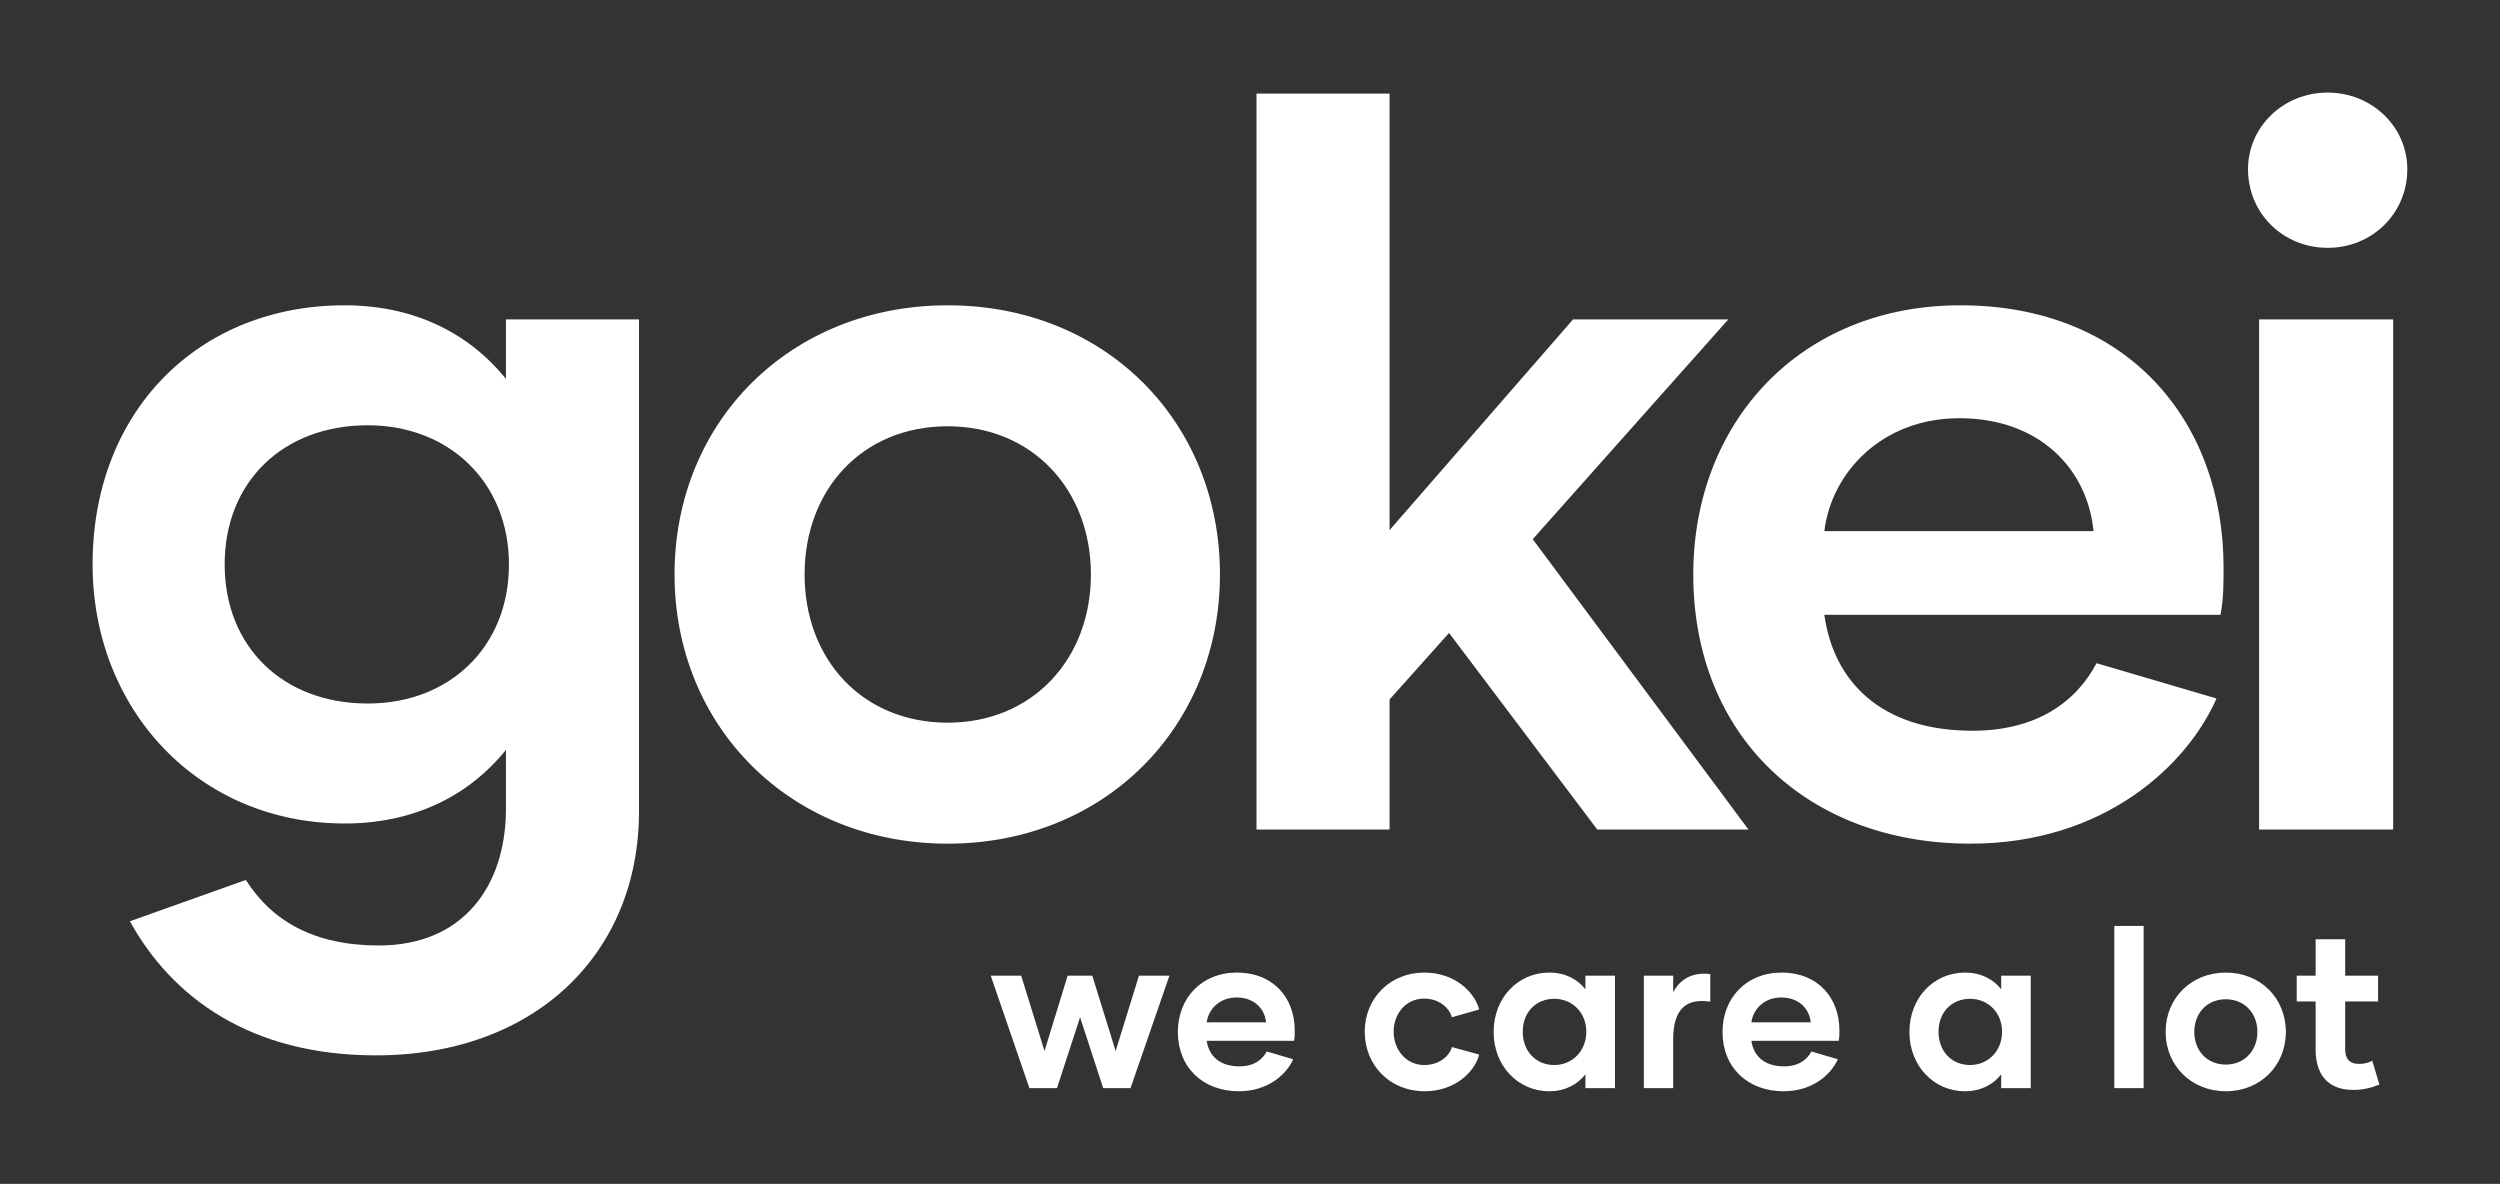
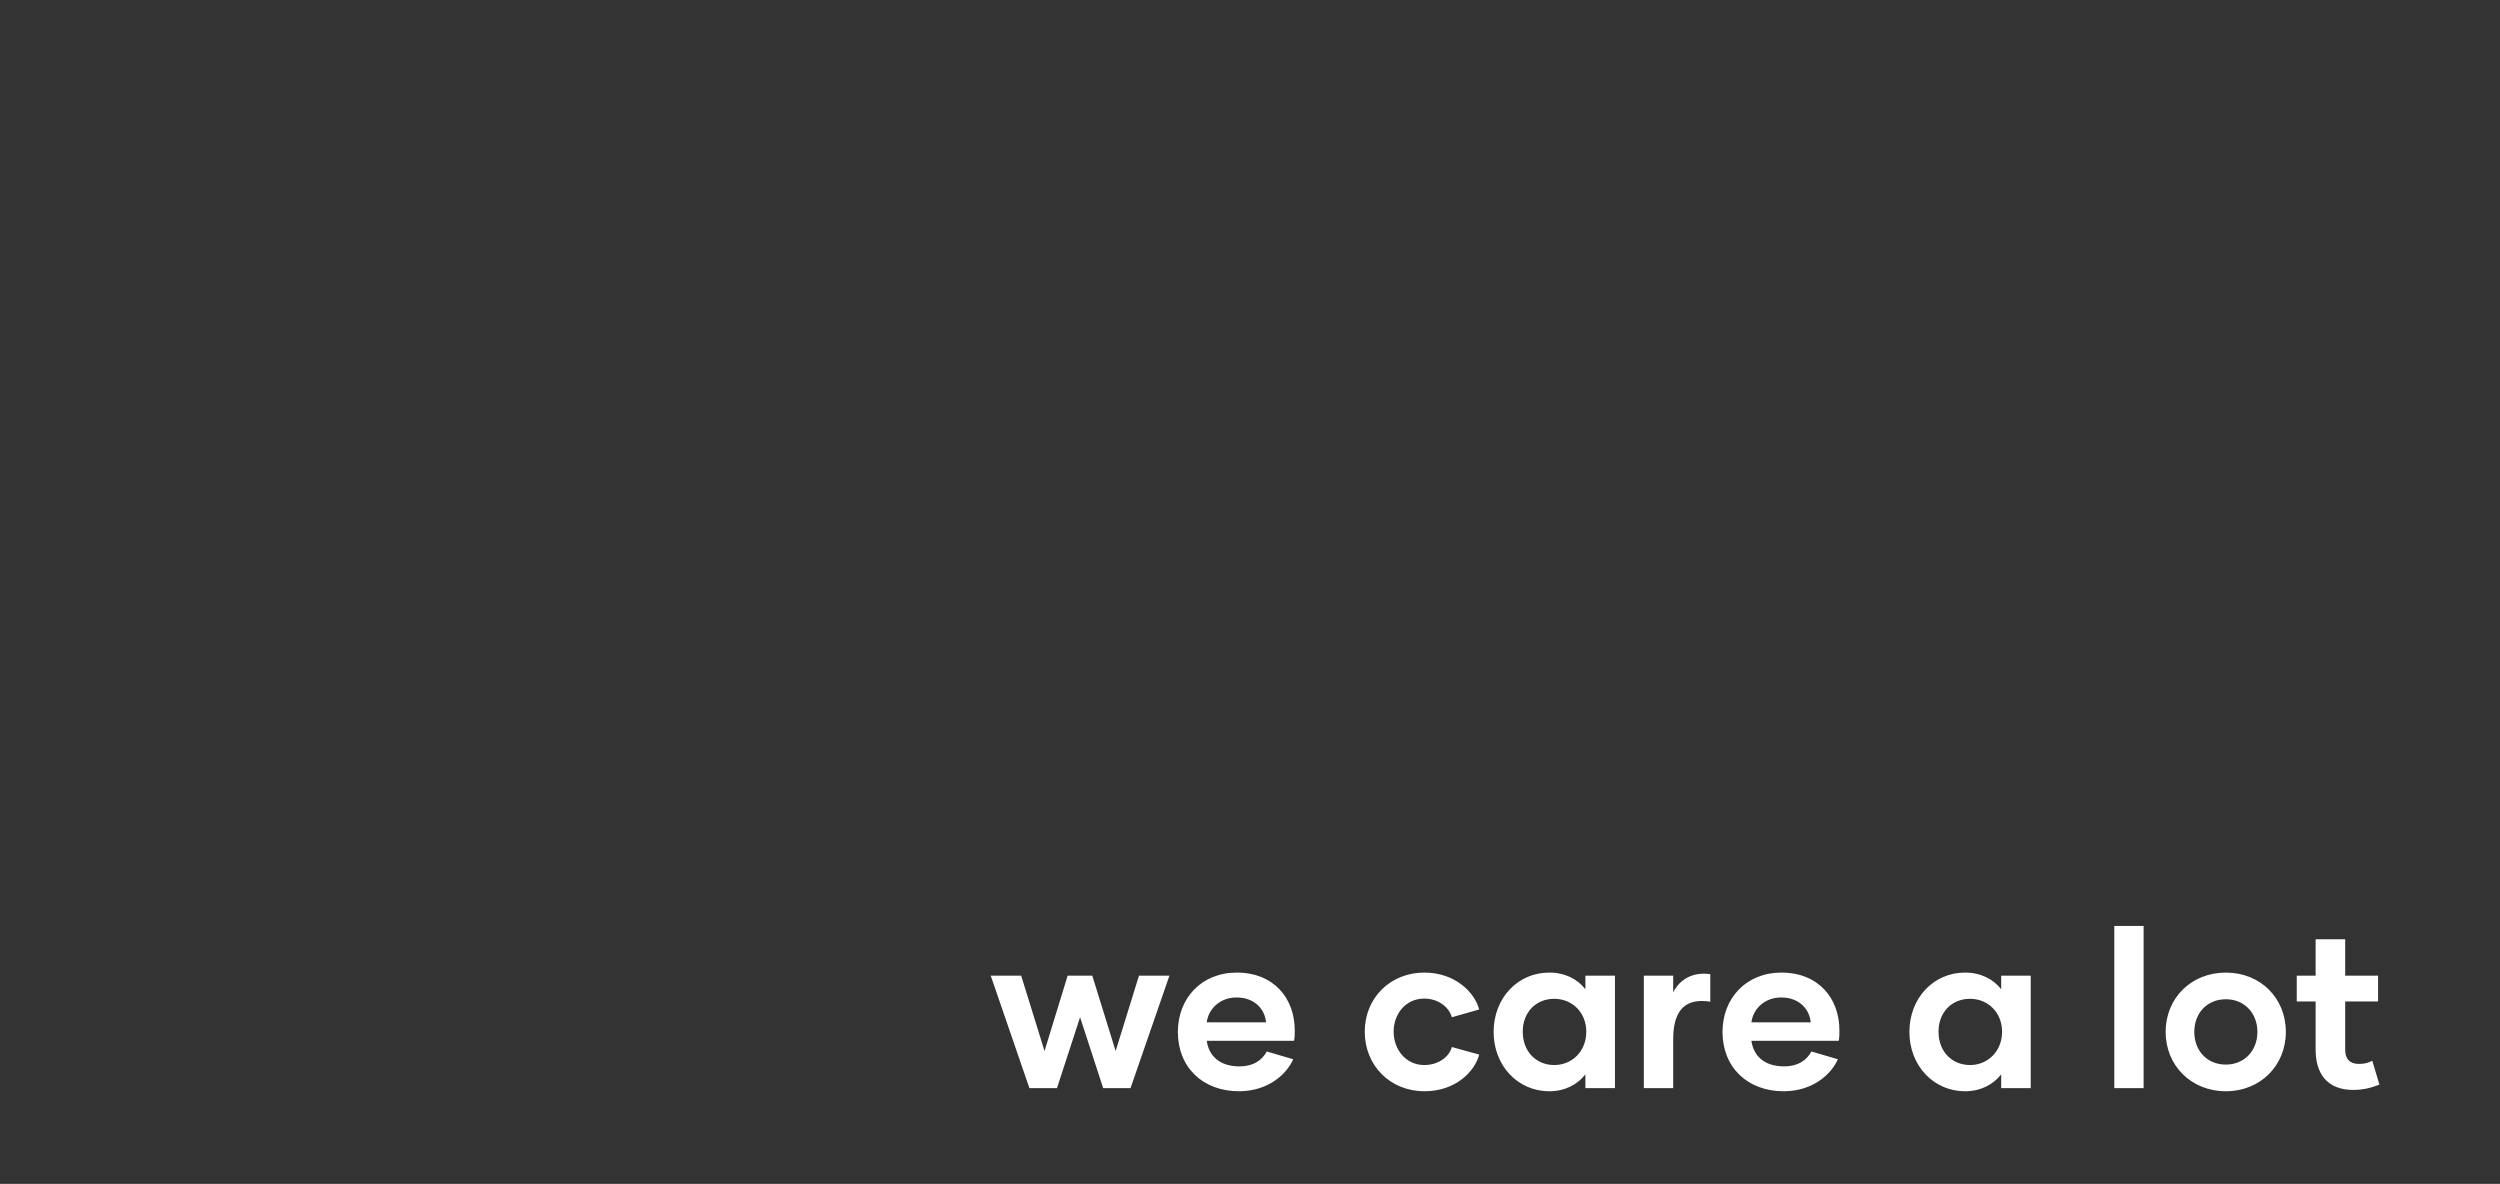
<svg xmlns="http://www.w3.org/2000/svg" version="1.1" width="3240" height="1534.306" viewBox="0 0 3240 1534.306">
  <rect x="0" y="0" width="3240" height="1534.306" fill="#333333" stroke="none" />
  <g transform="scale(12) translate(10, 10)">
    <defs id="SvgjsDefs1021" />
    <g id="SvgjsG1022" featureKey="nameFeature-0" transform="matrix(2.722,0,0,2.722,-3.702,-29.29)" fill="#fff">
-       <path d="M17.76 19.76 l5.28 0 l0 19.52 c0 5.64 -4.12 9.68 -10.44 9.68 c-4.96 0 -8.08 -2.28 -9.76 -5.32 l4.6 -1.64 c1.04 1.64 2.72 2.6 5.28 2.6 c3.32 0 5 -2.32 5.04 -5.32 l0 -2.44 c-1.52 1.88 -3.72 2.92 -6.4 2.92 c-5.8 0 -10 -4.52 -10 -10.28 c0 -6.08 4.2 -10.28 10 -10.28 c2.68 0 4.88 1.04 6.4 2.92 l0 -2.36 z M12.28 35 c3.24 0 5.6 -2.24 5.6 -5.52 c0 -3.24 -2.36 -5.52 -5.6 -5.52 c-3.36 0 -5.68 2.24 -5.68 5.52 s2.32 5.52 5.68 5.52 z M35.29 40.56 c-6.24 0 -10.84 -4.64 -10.84 -10.68 c0 -6.08 4.6 -10.68 10.84 -10.68 s10.8 4.6 10.8 10.68 c0 6.04 -4.56 10.68 -10.8 10.68 z M35.29 35.76 c3.36 0 5.68 -2.52 5.68 -5.88 s-2.32 -5.88 -5.68 -5.88 c-3.4 0 -5.68 2.52 -5.68 5.88 s2.28 5.88 5.68 5.88 z M61.06 40 l-5.88 -7.8 l-2.36 2.64 l0 5.16 l-5.28 0 l0 -29.2 l5.28 0 l0 17.32 l7.28 -8.36 l6.16 0 l-7.76 8.72 l8.56 11.52 l-6 0 z M75.87 40.56 c-6.48 0 -11 -4.28 -11 -10.68 c0 -6.04 4.24 -10.68 10.6 -10.68 c6.64 0 10.44 4.6 10.44 10.4 c0 0.64 0 1.24 -0.12 1.88 l-15.72 0 c0.36 2.6 2.2 4.6 5.88 4.6 c2.56 0 4.12 -1.16 4.92 -2.68 l4.76 1.4 c-1.16 2.64 -4.44 5.76 -9.76 5.76 z M70.07 28.16 l10.68 0 c-0.24 -2.48 -2.16 -4.48 -5.32 -4.48 c-3.08 0 -5.08 2.16 -5.36 4.48 z M90.04 16.92 c-1.76 0 -3.16 -1.36 -3.16 -3.12 c0 -1.68 1.4 -3.04 3.16 -3.04 s3.16 1.36 3.16 3.04 c0 1.76 -1.4 3.12 -3.16 3.12 z M87.32 40 l0 -20.24 l5.32 0 l0 20.24 l-5.32 0 z" />
-     </g>
+       </g>
    <g id="SvgjsG1023" featureKey="sloganFeature-0" transform="matrix(1.2,0,0,1.2,96.904,83.519)" fill="#fff">
-       <path d="M13.42 9.88 l2.74 0 l-3.5 10.12 l-2.46 0 l-2.08 -6.38 l-2.08 6.38 l-2.48 0 l-3.48 -10.12 l2.74 0 l2.1 6.78 l2.08 -6.78 l2.22 0 l2.1 6.78 z M22.42 20.28 c-3.24 0 -5.5 -2.14 -5.5 -5.34 c0 -3.02 2.12 -5.34 5.3 -5.34 c3.32 0 5.22 2.3 5.22 5.2 c0 0.32 0 0.62 -0.06 0.94 l-7.86 0 c0.18 1.3 1.1 2.3 2.94 2.3 c1.28 0 2.06 -0.58 2.46 -1.34 l2.38 0.7 c-0.58 1.32 -2.22 2.88 -4.88 2.88 z M19.52 14.08 l5.34 0 c-0.12 -1.24 -1.08 -2.24 -2.66 -2.24 c-1.54 0 -2.54 1.08 -2.68 2.24 z M39.12 20.28 c-3.1 0 -5.38 -2.32 -5.38 -5.36 c0 -3.02 2.28 -5.32 5.36 -5.32 c2.8 0 4.54 1.8 4.94 3.32 l-2.46 0.7 c-0.22 -0.84 -1.16 -1.68 -2.48 -1.68 c-1.68 0 -2.76 1.38 -2.76 2.98 c0 1.58 1.08 3 2.76 3 c1.32 0 2.26 -0.78 2.48 -1.62 l2.46 0.68 c-0.4 1.54 -2.14 3.3 -4.92 3.3 z M50.34 20.28 c-2.8 0 -5 -2.28 -5 -5.34 c0 -3.08 2.2 -5.34 5 -5.34 c1.42 0 2.54 0.58 3.26 1.5 l0 -1.22 l2.66 0 l0 10.12 l-2.66 0 l0 -1.24 c-0.72 0.92 -1.84 1.52 -3.26 1.52 z M50.8 17.92 c1.6 0 2.88 -1.24 2.88 -3 c0 -1.74 -1.28 -2.96 -2.88 -2.96 c-1.66 0 -2.84 1.22 -2.84 2.96 c0 1.76 1.18 3 2.84 3 z M61.5 11.38 c0.6 -1.18 1.76 -1.86 3.34 -1.64 l0 2.48 c-2.16 -0.34 -3.34 0.66 -3.34 3.38 l0 4.4 l-2.64 0 l0 -10.12 l2.64 0 l0 1.5 z M71.44 20.28 c-3.24 0 -5.5 -2.14 -5.5 -5.34 c0 -3.02 2.12 -5.34 5.3 -5.34 c3.32 0 5.22 2.3 5.22 5.2 c0 0.32 0 0.62 -0.06 0.94 l-7.86 0 c0.18 1.3 1.1 2.3 2.94 2.3 c1.28 0 2.06 -0.58 2.46 -1.34 l2.38 0.7 c-0.58 1.32 -2.22 2.88 -4.88 2.88 z M68.54 14.08 l5.34 0 c-0.12 -1.24 -1.08 -2.24 -2.66 -2.24 c-1.54 0 -2.54 1.08 -2.68 2.24 z M87.76 20.28 c-2.8 0 -5 -2.28 -5 -5.34 c0 -3.08 2.2 -5.34 5 -5.34 c1.42 0 2.54 0.58 3.26 1.5 l0 -1.22 l2.66 0 l0 10.12 l-2.66 0 l0 -1.24 c-0.72 0.92 -1.84 1.52 -3.26 1.52 z M88.22 17.92 c1.6 0 2.88 -1.24 2.88 -3 c0 -1.74 -1.28 -2.96 -2.88 -2.96 c-1.66 0 -2.84 1.22 -2.84 2.96 c0 1.76 1.18 3 2.84 3 z M101.2 20 l0 -14.6 l2.64 0 l0 14.6 l-2.64 0 z M111.24 20.28 c-3.12 0 -5.42 -2.32 -5.42 -5.34 c0 -3.04 2.3 -5.34 5.42 -5.34 s5.4 2.3 5.4 5.34 c0 3.02 -2.28 5.34 -5.4 5.34 z M111.24 17.88 c1.68 0 2.84 -1.26 2.84 -2.94 s-1.16 -2.94 -2.84 -2.94 c-1.7 0 -2.84 1.26 -2.84 2.94 s1.14 2.94 2.84 2.94 z M124.42 17.54 l0.64 2.14 c-0.8 0.32 -1.52 0.48 -2.36 0.48 c-2.32 0 -3.38 -1.44 -3.38 -3.62 l0 -4.34 l-1.7 0 l0 -2.32 l1.7 0 l0 -3.28 l2.66 0 l0 3.28 l2.96 0 l0 2.32 l-2.96 0 l0 4.34 c0 0.82 0.4 1.28 1.24 1.28 c0.46 0 0.8 -0.08 1.2 -0.28 z" />
+       <path d="M13.42 9.88 l2.74 0 l-3.5 10.12 l-2.46 0 l-2.08 -6.38 l-2.08 6.38 l-2.48 0 l-3.48 -10.12 l2.74 0 l2.1 6.78 l2.08 -6.78 l2.22 0 l2.1 6.78 z M22.42 20.28 c-3.24 0 -5.5 -2.14 -5.5 -5.34 c0 -3.02 2.12 -5.34 5.3 -5.34 c3.32 0 5.22 2.3 5.22 5.2 c0 0.32 0 0.62 -0.06 0.94 l-7.86 0 c0.18 1.3 1.1 2.3 2.94 2.3 c1.28 0 2.06 -0.58 2.46 -1.34 l2.38 0.7 c-0.58 1.32 -2.22 2.88 -4.88 2.88 z M19.52 14.08 l5.34 0 c-0.12 -1.24 -1.08 -2.24 -2.66 -2.24 c-1.54 0 -2.54 1.08 -2.68 2.24 z M39.12 20.28 c-3.1 0 -5.38 -2.32 -5.38 -5.36 c0 -3.02 2.28 -5.32 5.36 -5.32 c2.8 0 4.54 1.8 4.94 3.32 l-2.46 0.7 c-0.22 -0.84 -1.16 -1.68 -2.48 -1.68 c-1.68 0 -2.76 1.38 -2.76 2.98 c0 1.58 1.08 3 2.76 3 c1.32 0 2.26 -0.78 2.48 -1.62 l2.46 0.68 c-0.4 1.54 -2.14 3.3 -4.92 3.3 z M50.34 20.28 c-2.8 0 -5 -2.28 -5 -5.34 c0 -3.08 2.2 -5.34 5 -5.34 c1.42 0 2.54 0.58 3.26 1.5 l0 -1.22 l2.66 0 l0 10.12 l-2.66 0 l0 -1.24 c-0.72 0.92 -1.84 1.52 -3.26 1.52 M50.8 17.92 c1.6 0 2.88 -1.24 2.88 -3 c0 -1.74 -1.28 -2.96 -2.88 -2.96 c-1.66 0 -2.84 1.22 -2.84 2.96 c0 1.76 1.18 3 2.84 3 z M61.5 11.38 c0.6 -1.18 1.76 -1.86 3.34 -1.64 l0 2.48 c-2.16 -0.34 -3.34 0.66 -3.34 3.38 l0 4.4 l-2.64 0 l0 -10.12 l2.64 0 l0 1.5 z M71.44 20.28 c-3.24 0 -5.5 -2.14 -5.5 -5.34 c0 -3.02 2.12 -5.34 5.3 -5.34 c3.32 0 5.22 2.3 5.22 5.2 c0 0.32 0 0.62 -0.06 0.94 l-7.86 0 c0.18 1.3 1.1 2.3 2.94 2.3 c1.28 0 2.06 -0.58 2.46 -1.34 l2.38 0.7 c-0.58 1.32 -2.22 2.88 -4.88 2.88 z M68.54 14.08 l5.34 0 c-0.12 -1.24 -1.08 -2.24 -2.66 -2.24 c-1.54 0 -2.54 1.08 -2.68 2.24 z M87.76 20.28 c-2.8 0 -5 -2.28 -5 -5.34 c0 -3.08 2.2 -5.34 5 -5.34 c1.42 0 2.54 0.58 3.26 1.5 l0 -1.22 l2.66 0 l0 10.12 l-2.66 0 l0 -1.24 c-0.72 0.92 -1.84 1.52 -3.26 1.52 z M88.22 17.92 c1.6 0 2.88 -1.24 2.88 -3 c0 -1.74 -1.28 -2.96 -2.88 -2.96 c-1.66 0 -2.84 1.22 -2.84 2.96 c0 1.76 1.18 3 2.84 3 z M101.2 20 l0 -14.6 l2.64 0 l0 14.6 l-2.64 0 z M111.24 20.28 c-3.12 0 -5.42 -2.32 -5.42 -5.34 c0 -3.04 2.3 -5.34 5.42 -5.34 s5.4 2.3 5.4 5.34 c0 3.02 -2.28 5.34 -5.4 5.34 z M111.24 17.88 c1.68 0 2.84 -1.26 2.84 -2.94 s-1.16 -2.94 -2.84 -2.94 c-1.7 0 -2.84 1.26 -2.84 2.94 s1.14 2.94 2.84 2.94 z M124.42 17.54 l0.64 2.14 c-0.8 0.32 -1.52 0.48 -2.36 0.48 c-2.32 0 -3.38 -1.44 -3.38 -3.62 l0 -4.34 l-1.7 0 l0 -2.32 l1.7 0 l0 -3.28 l2.66 0 l0 3.28 l2.96 0 l0 2.32 l-2.96 0 l0 4.34 c0 0.82 0.4 1.28 1.24 1.28 c0.46 0 0.8 -0.08 1.2 -0.28 z" />
    </g>
  </g>
</svg>